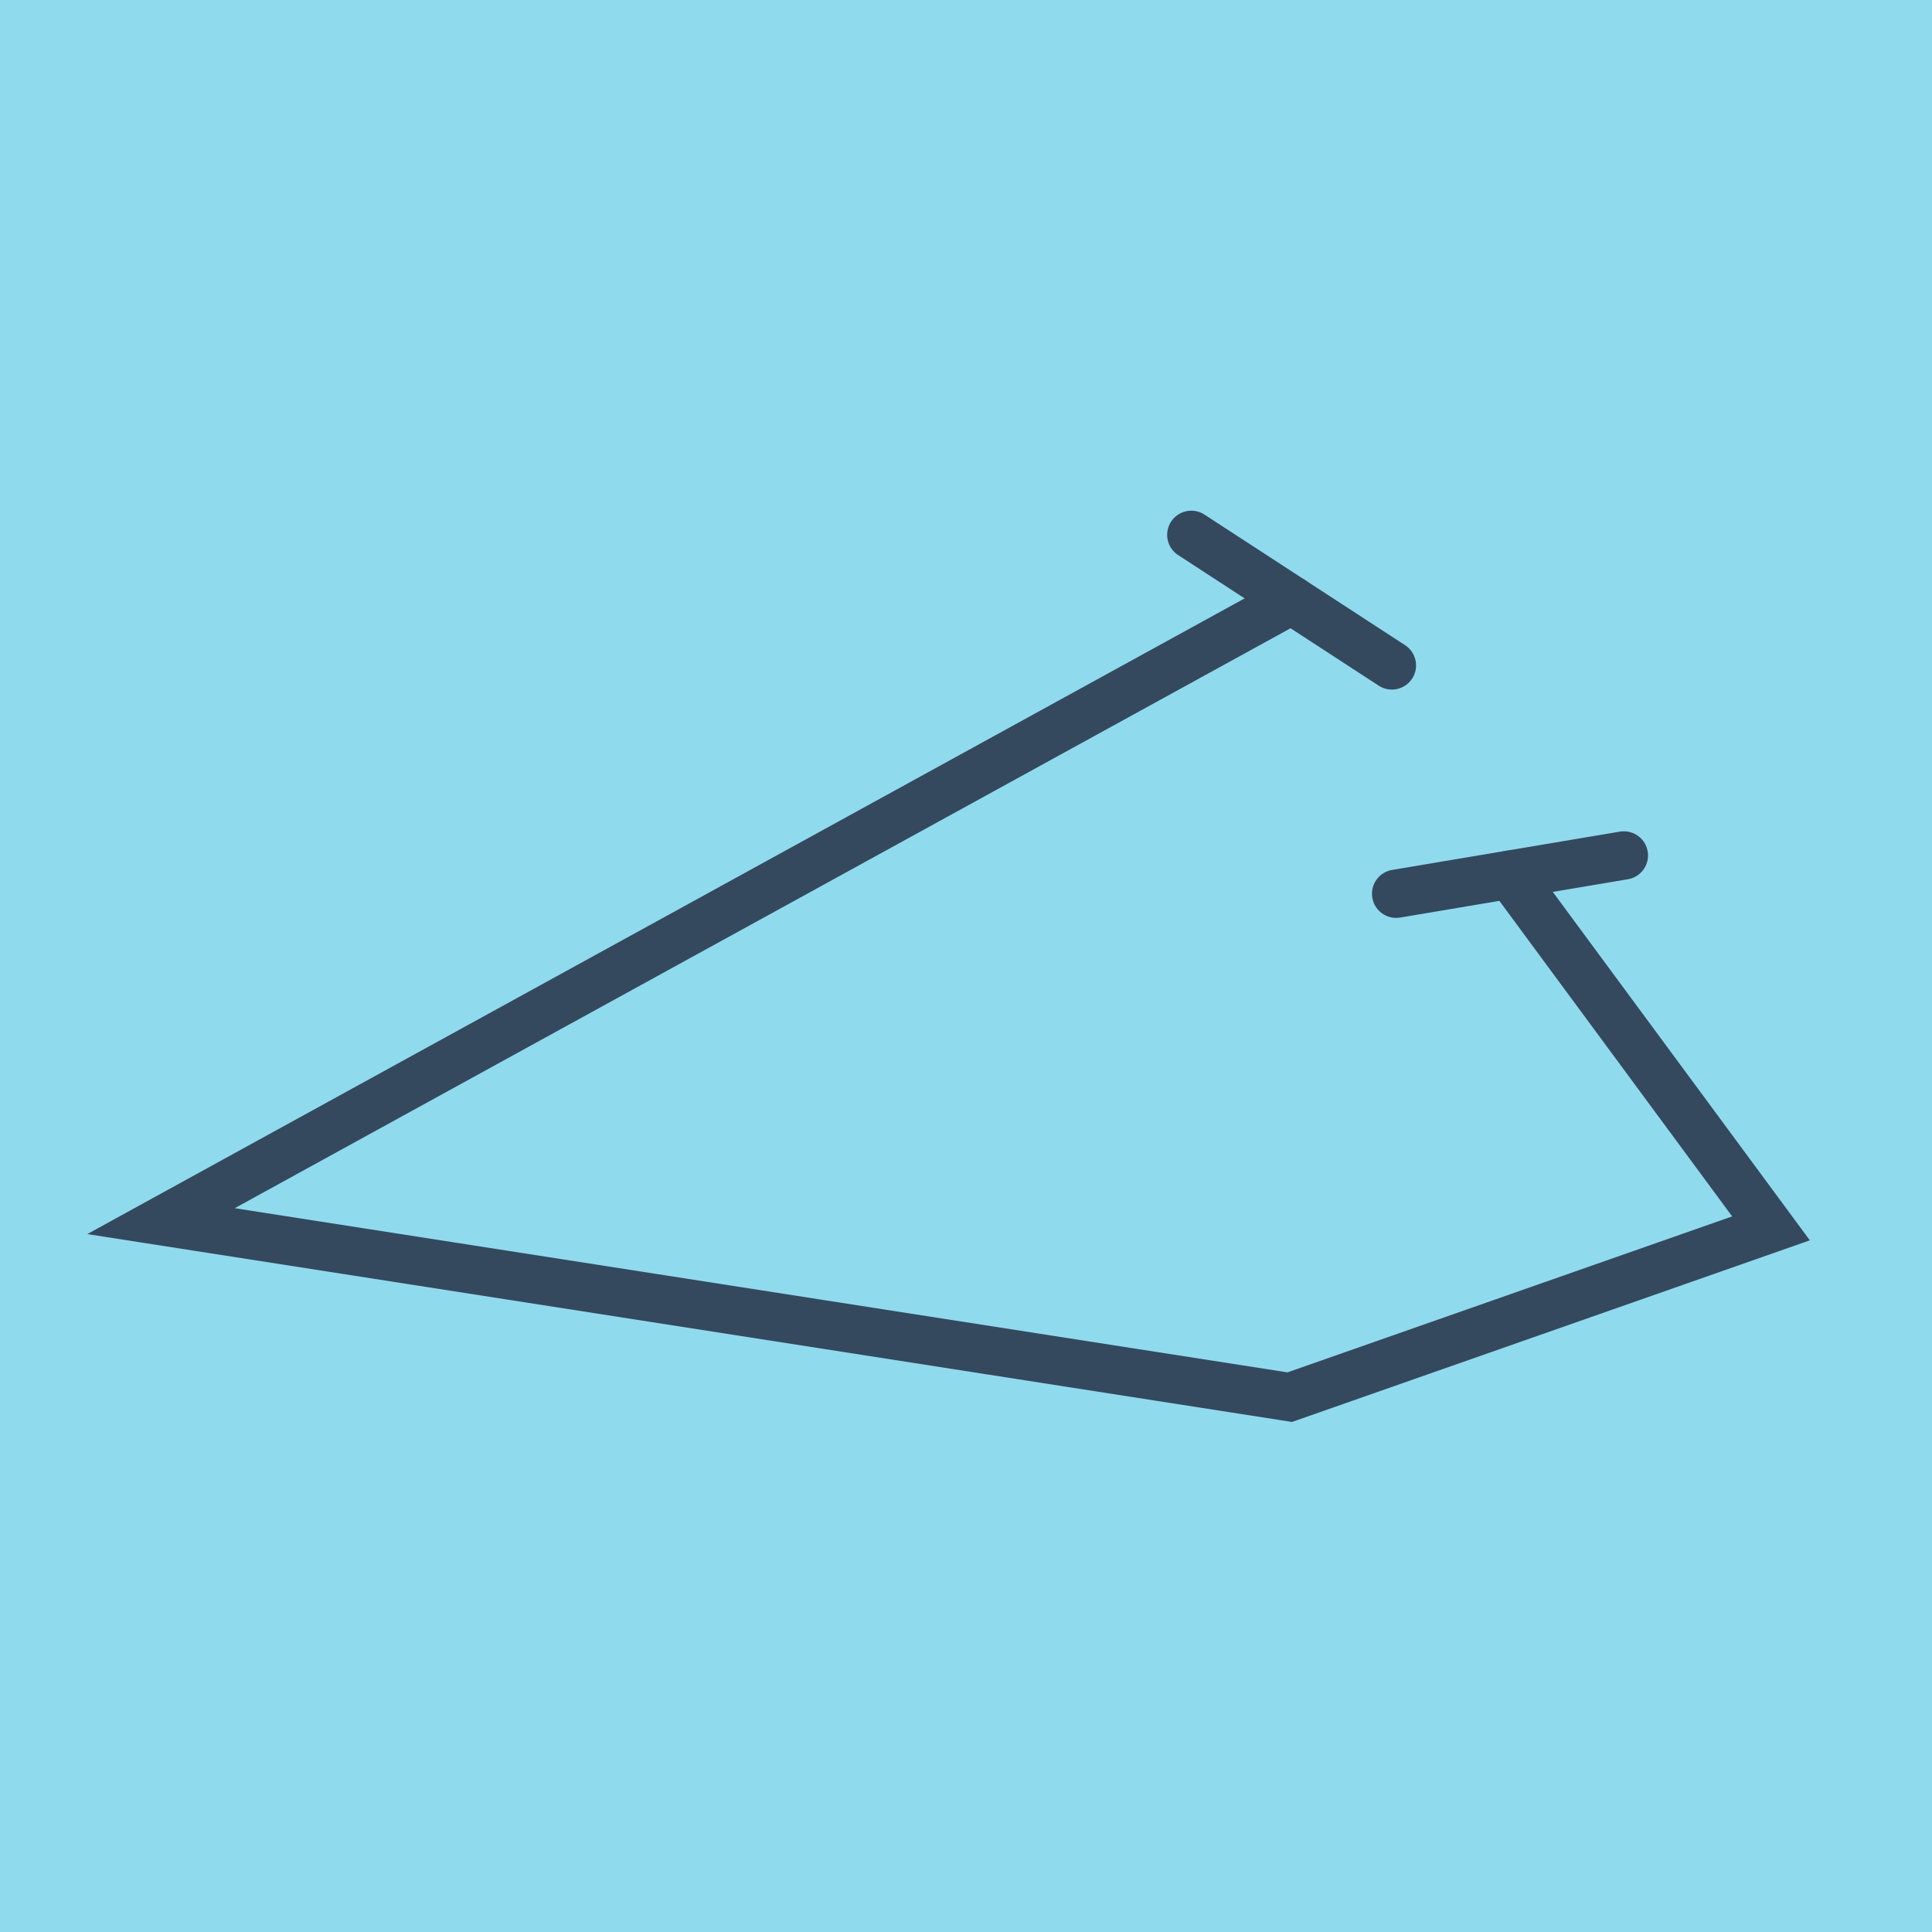
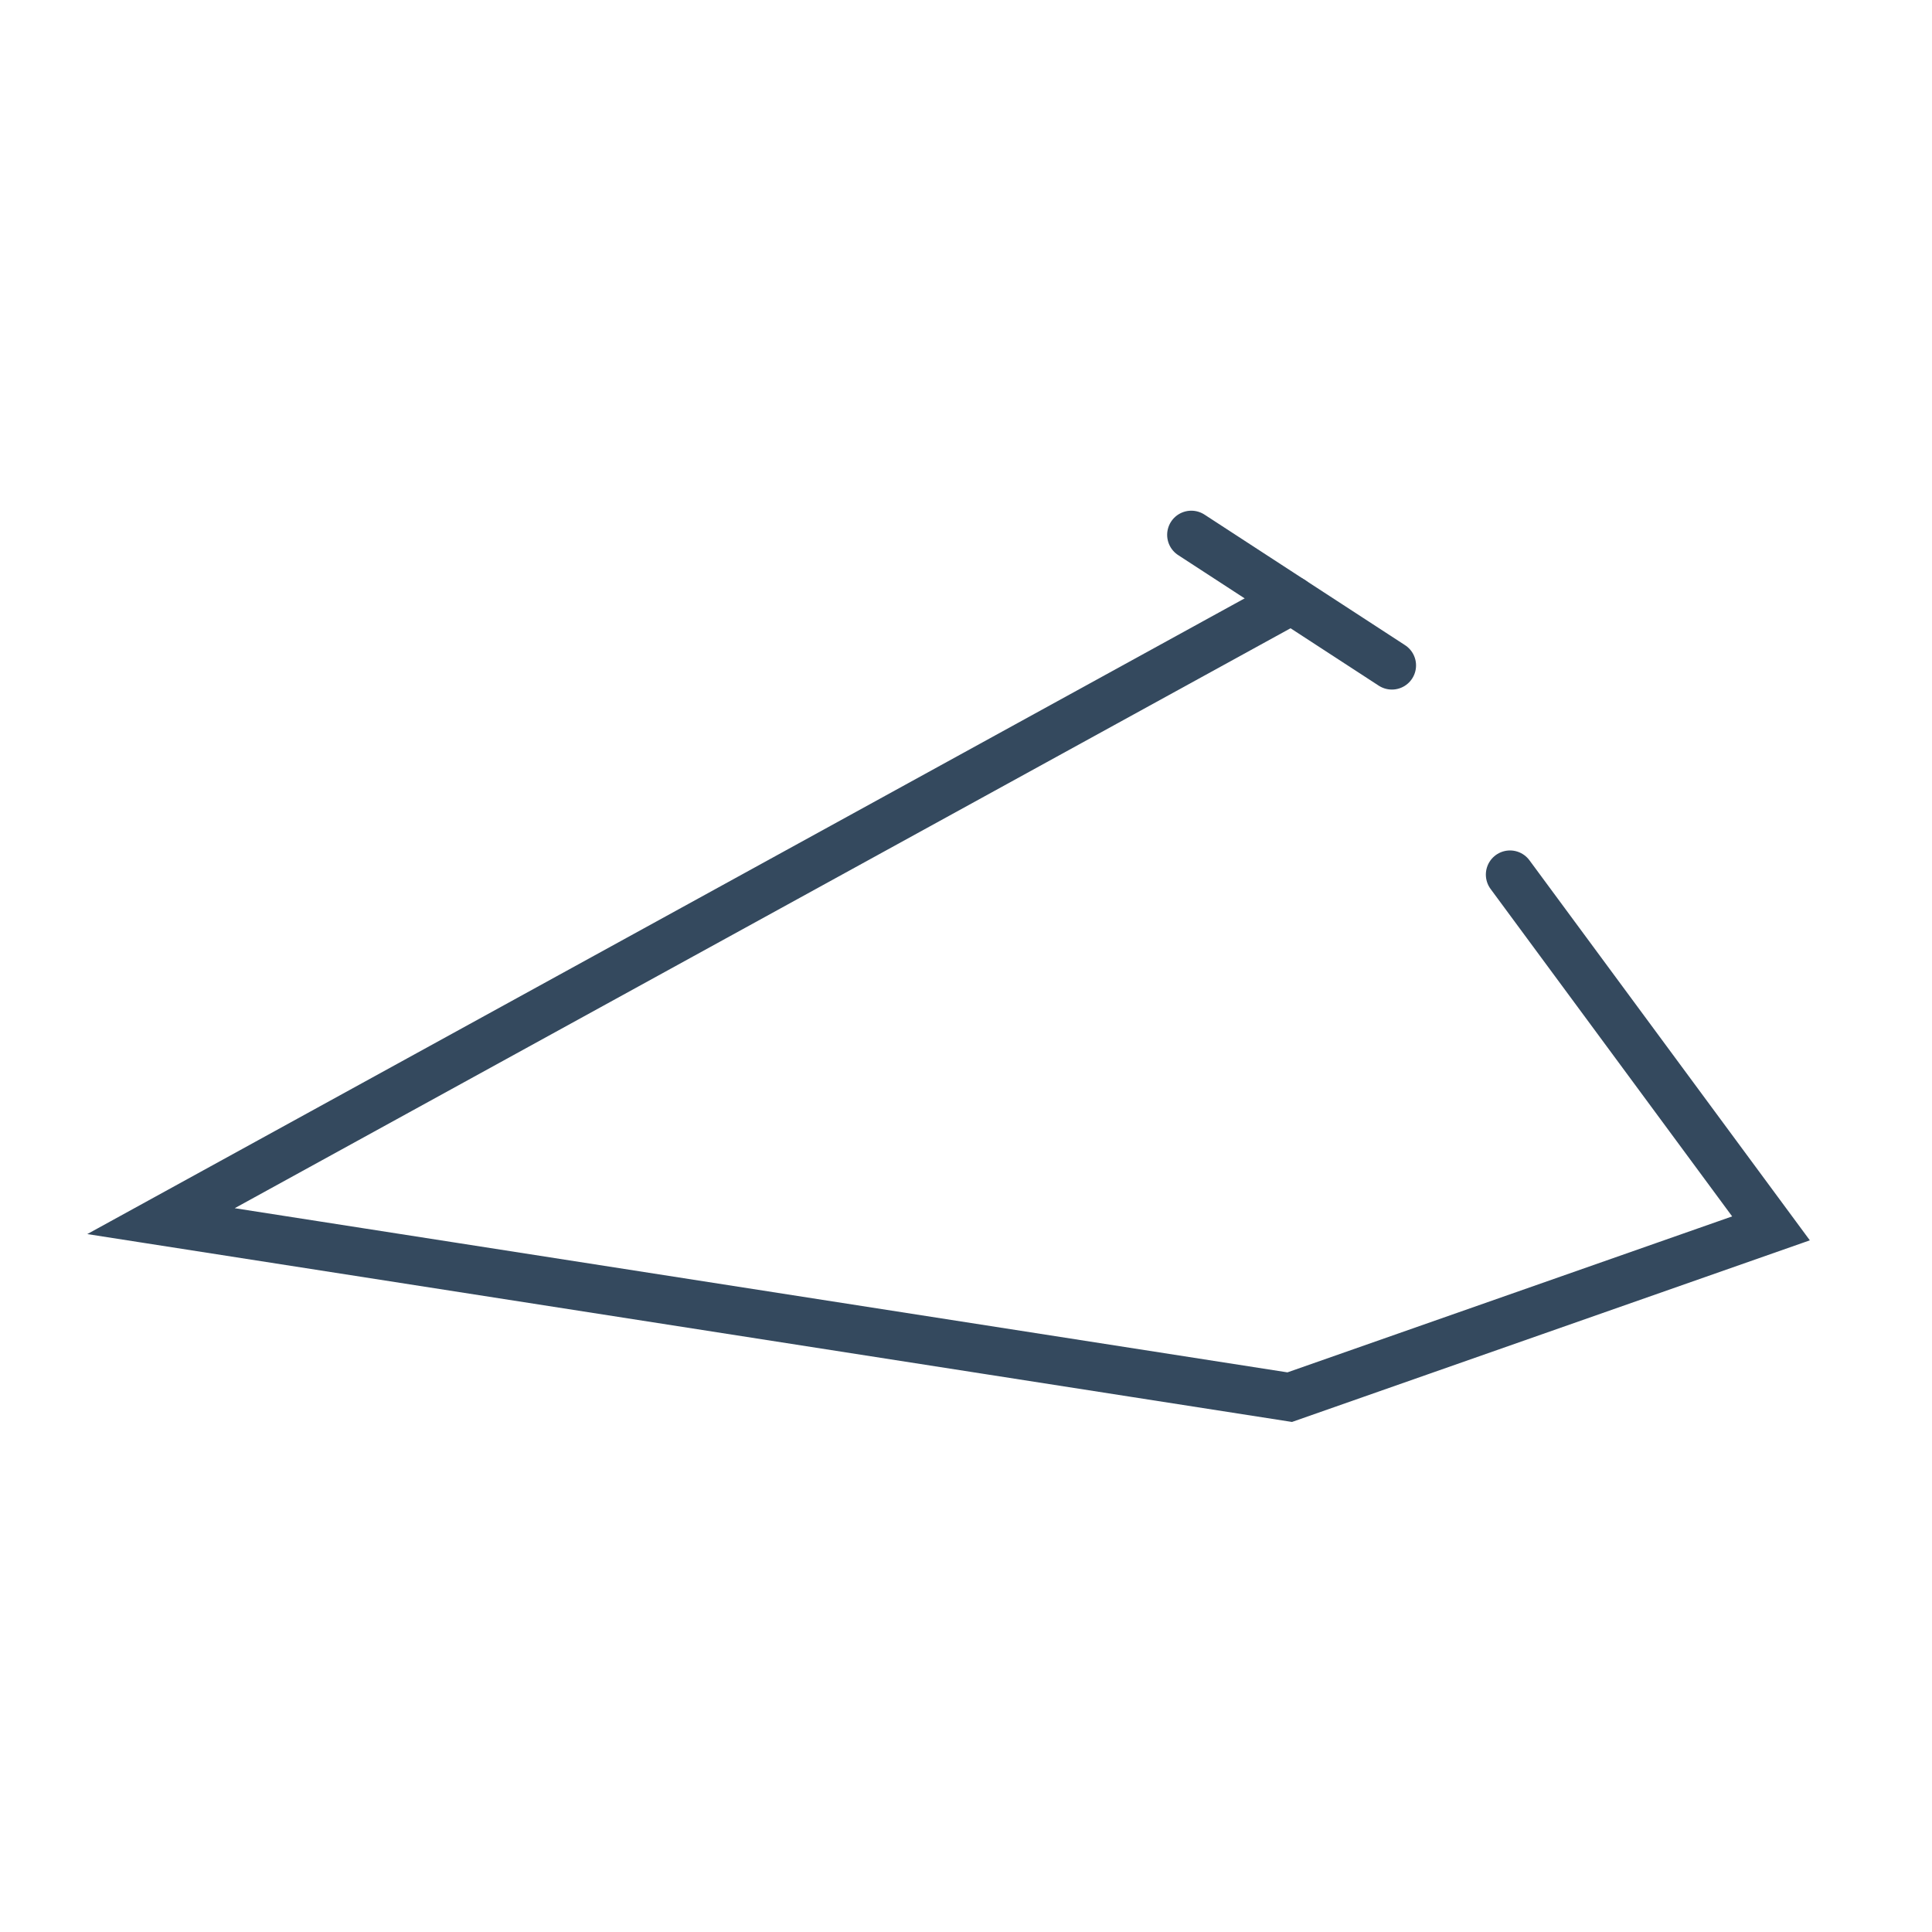
<svg xmlns="http://www.w3.org/2000/svg" viewBox="-10 -10 120 120" preserveAspectRatio="xMidYMid meet">
-   <path style="fill:#90daee" d="M-10-10h120v120H-10z" />
-   <polyline stroke-linecap="round" points="76.716,45.512 90.861,43.133 " style="fill:none;stroke:#34495e;stroke-width: 3px" />
  <polyline stroke-linecap="round" points="63.994,23.22 76.453,31.33 " style="fill:none;stroke:#34495e;stroke-width: 3px" />
  <polyline stroke-linecap="round" points="83.789,44.323 100,66.296 70.107,76.78 0,65.847 70.224,27.275 " style="fill:none;stroke:#34495e;stroke-width: 3px" />
</svg>